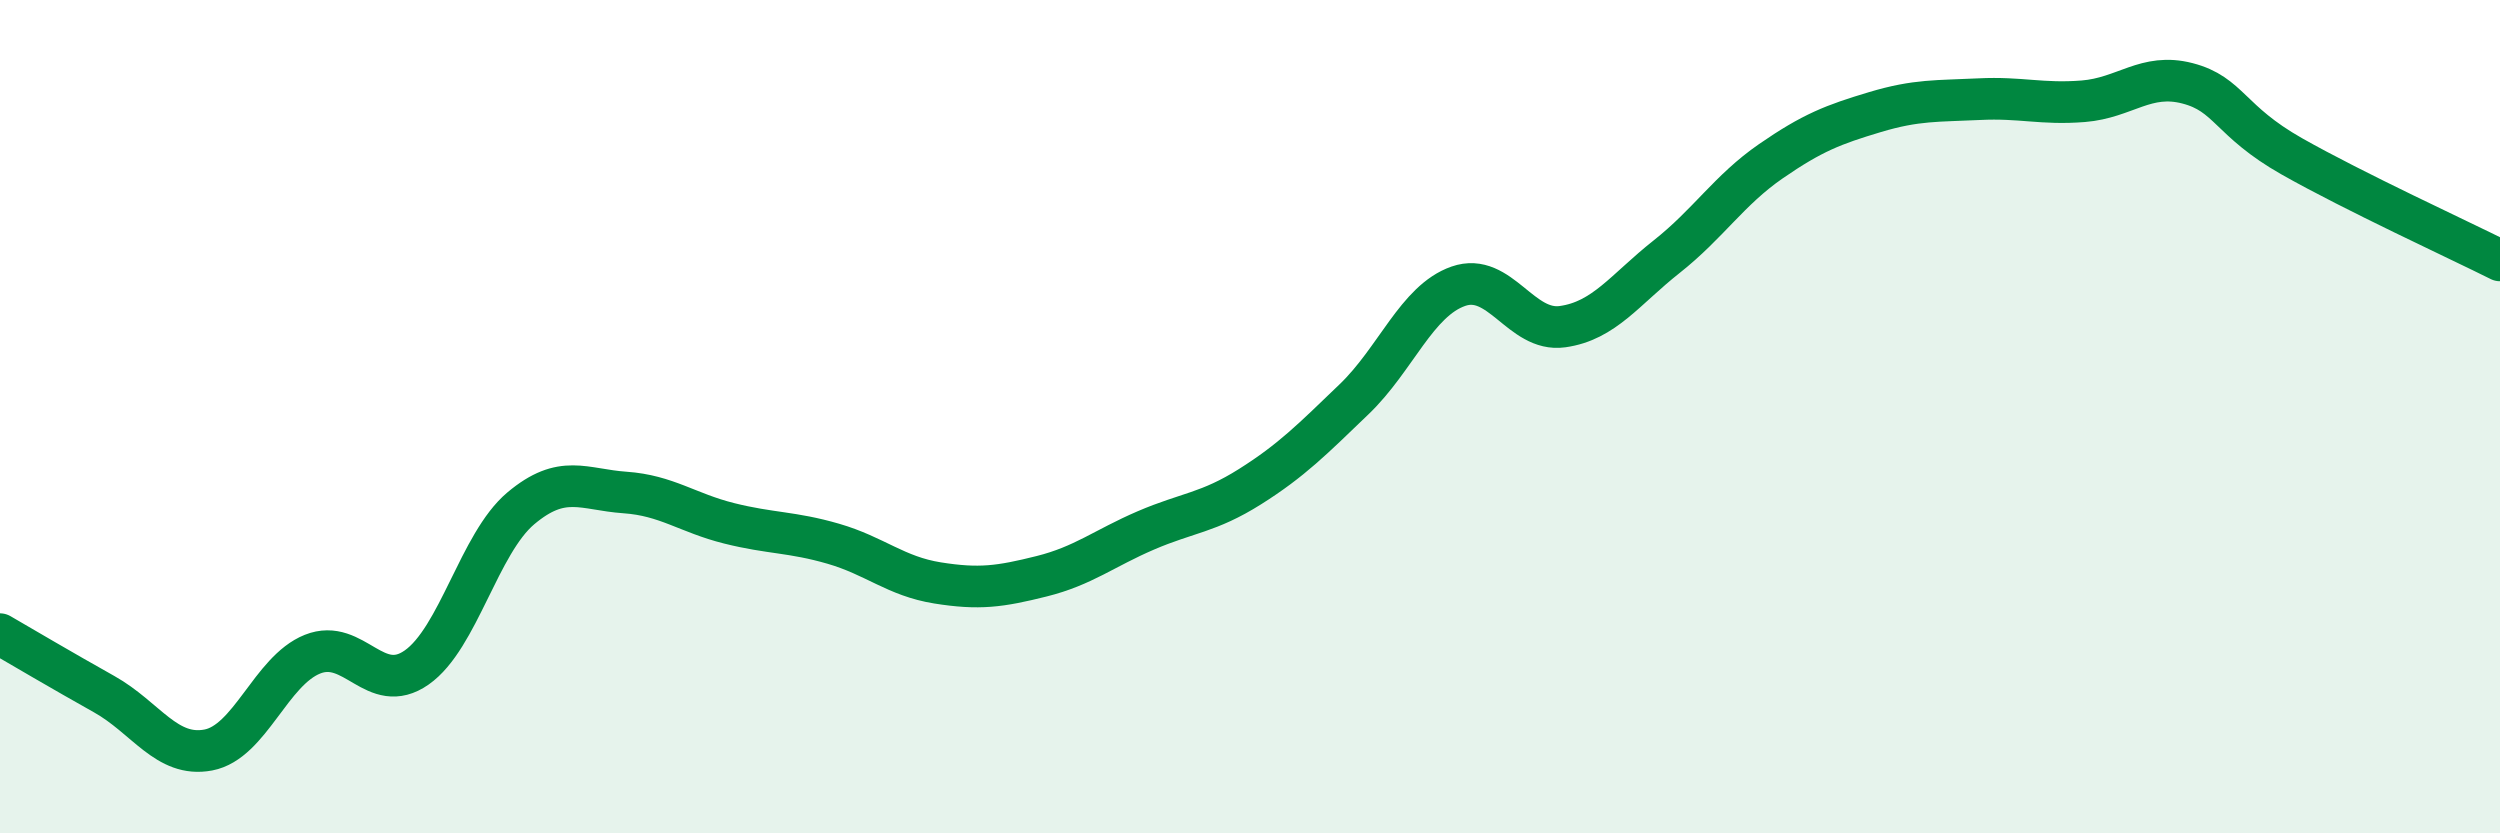
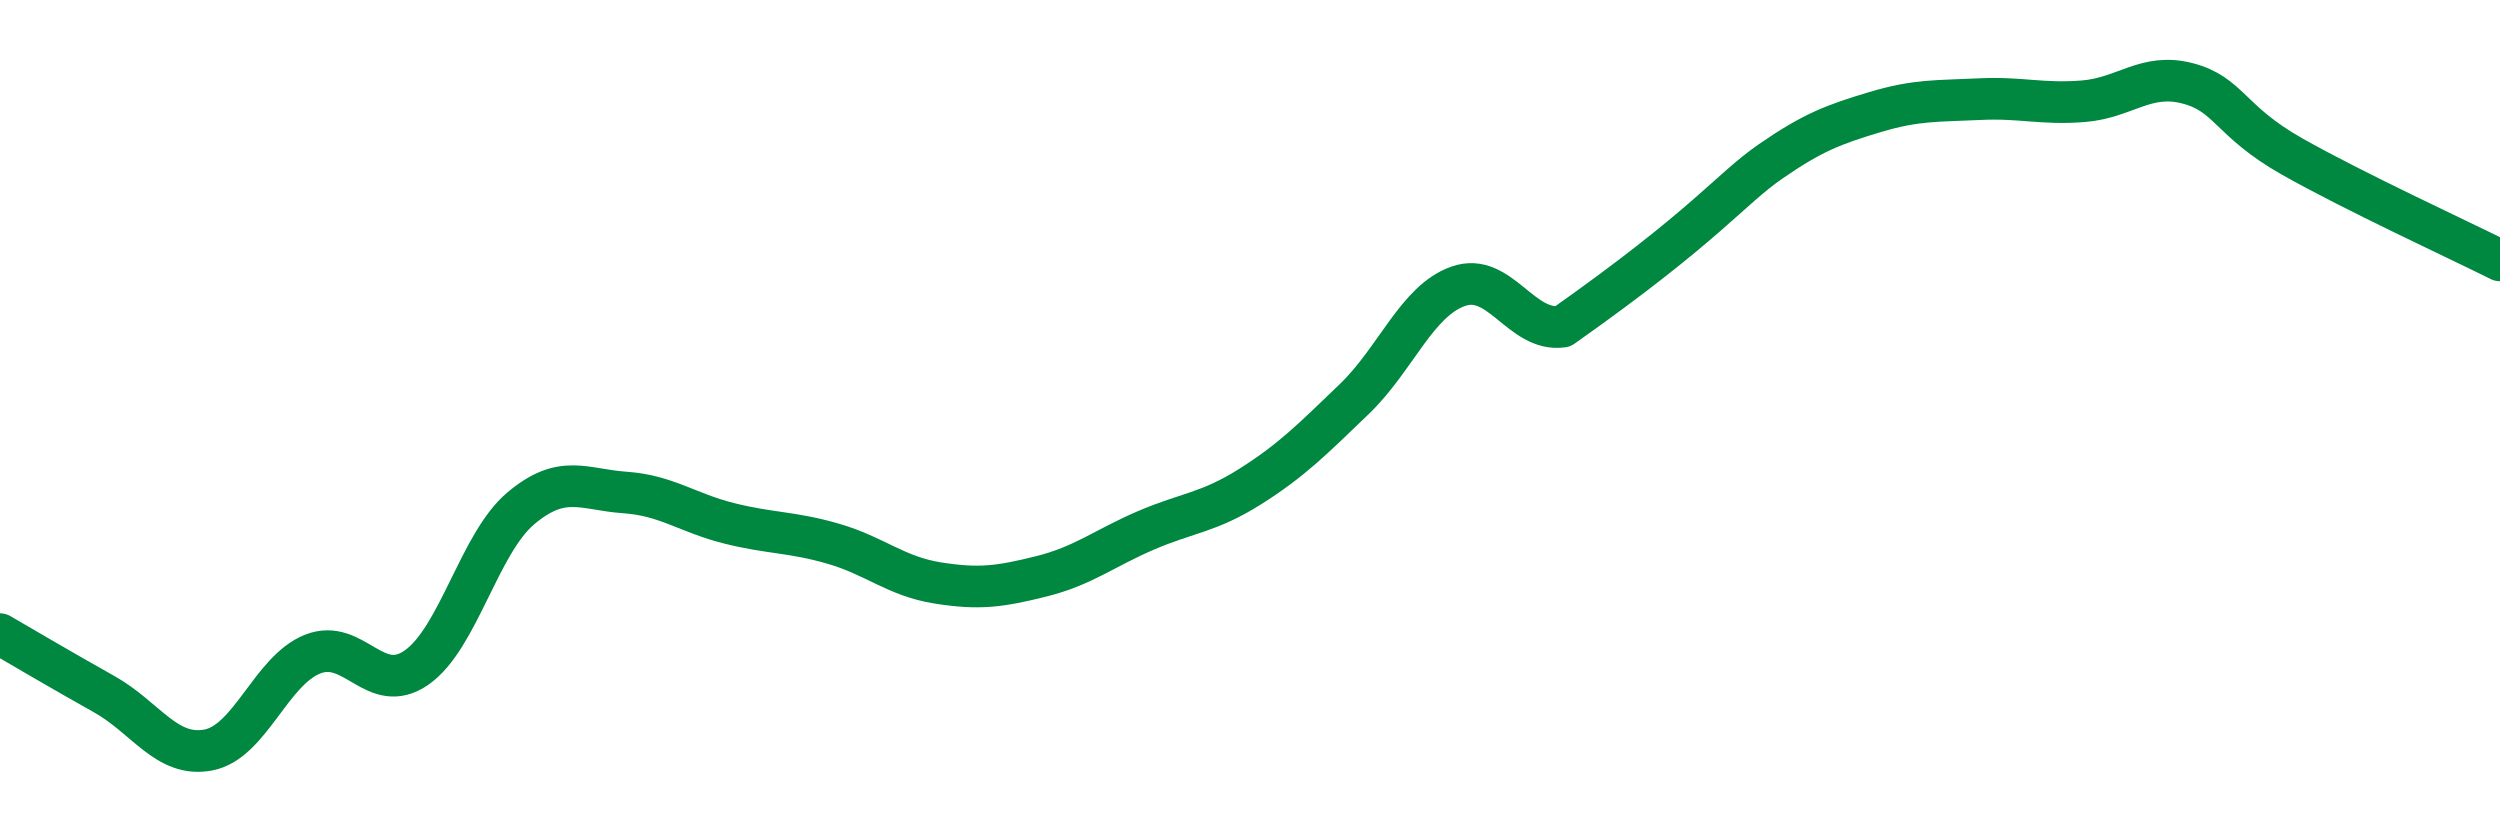
<svg xmlns="http://www.w3.org/2000/svg" width="60" height="20" viewBox="0 0 60 20">
-   <path d="M 0,15.22 C 0.5,15.51 1.5,16.1 2.5,16.66 C 3.5,17.22 4,18.19 5,18 C 6,17.81 6.5,16.1 7.5,15.7 C 8.5,15.3 9,16.72 10,16.02 C 11,15.32 11.5,13.04 12.5,12.2 C 13.5,11.36 14,11.75 15,11.82 C 16,11.89 16.5,12.31 17.5,12.56 C 18.5,12.81 19,12.76 20,13.05 C 21,13.34 21.5,13.83 22.5,13.99 C 23.5,14.15 24,14.08 25,13.83 C 26,13.58 26.5,13.16 27.5,12.73 C 28.5,12.3 29,12.31 30,11.68 C 31,11.05 31.5,10.54 32.5,9.58 C 33.5,8.62 34,7.22 35,6.87 C 36,6.52 36.5,7.98 37.5,7.84 C 38.5,7.7 39,6.95 40,6.16 C 41,5.37 41.5,4.56 42.5,3.87 C 43.5,3.18 44,2.99 45,2.69 C 46,2.39 46.5,2.43 47.5,2.38 C 48.5,2.33 49,2.51 50,2.43 C 51,2.35 51.5,1.74 52.5,2 C 53.5,2.26 53.5,2.9 55,3.75 C 56.5,4.6 59,5.75 60,6.25L60 20L0 20Z" fill="#008740" opacity="0.1" stroke-linecap="round" stroke-linejoin="round" />
-   <path d="M 0,15.22 C 0.5,15.51 1.5,16.1 2.5,16.66 C 3.5,17.22 4,18.19 5,18 C 6,17.81 6.5,16.1 7.5,15.7 C 8.5,15.3 9,16.72 10,16.02 C 11,15.32 11.5,13.04 12.5,12.2 C 13.5,11.36 14,11.75 15,11.82 C 16,11.89 16.5,12.31 17.5,12.56 C 18.5,12.81 19,12.76 20,13.05 C 21,13.34 21.5,13.83 22.5,13.99 C 23.5,14.15 24,14.08 25,13.83 C 26,13.58 26.5,13.16 27.5,12.73 C 28.5,12.3 29,12.31 30,11.68 C 31,11.05 31.5,10.54 32.5,9.58 C 33.5,8.62 34,7.22 35,6.87 C 36,6.52 36.5,7.98 37.5,7.84 C 38.5,7.7 39,6.95 40,6.16 C 41,5.37 41.5,4.56 42.5,3.87 C 43.5,3.18 44,2.99 45,2.69 C 46,2.39 46.5,2.43 47.5,2.38 C 48.5,2.33 49,2.51 50,2.43 C 51,2.35 51.5,1.74 52.5,2 C 53.5,2.26 53.5,2.9 55,3.75 C 56.5,4.6 59,5.75 60,6.25" stroke="#008740" stroke-width="1" fill="none" stroke-linecap="round" stroke-linejoin="round" />
+   <path d="M 0,15.22 C 0.5,15.51 1.5,16.1 2.5,16.66 C 3.5,17.22 4,18.19 5,18 C 6,17.81 6.5,16.1 7.5,15.7 C 8.5,15.3 9,16.72 10,16.02 C 11,15.32 11.5,13.04 12.5,12.2 C 13.5,11.36 14,11.75 15,11.82 C 16,11.89 16.5,12.31 17.5,12.56 C 18.5,12.81 19,12.76 20,13.05 C 21,13.34 21.5,13.83 22.5,13.99 C 23.5,14.15 24,14.08 25,13.83 C 26,13.58 26.5,13.16 27.5,12.73 C 28.5,12.3 29,12.31 30,11.68 C 31,11.05 31.5,10.54 32.5,9.58 C 33.5,8.62 34,7.22 35,6.87 C 36,6.52 36.5,7.98 37.5,7.84 C 41,5.37 41.5,4.56 42.5,3.87 C 43.5,3.18 44,2.99 45,2.69 C 46,2.39 46.5,2.43 47.5,2.38 C 48.5,2.33 49,2.51 50,2.43 C 51,2.35 51.5,1.74 52.5,2 C 53.5,2.26 53.5,2.9 55,3.75 C 56.5,4.6 59,5.75 60,6.25" stroke="#008740" stroke-width="1" fill="none" stroke-linecap="round" stroke-linejoin="round" />
</svg>